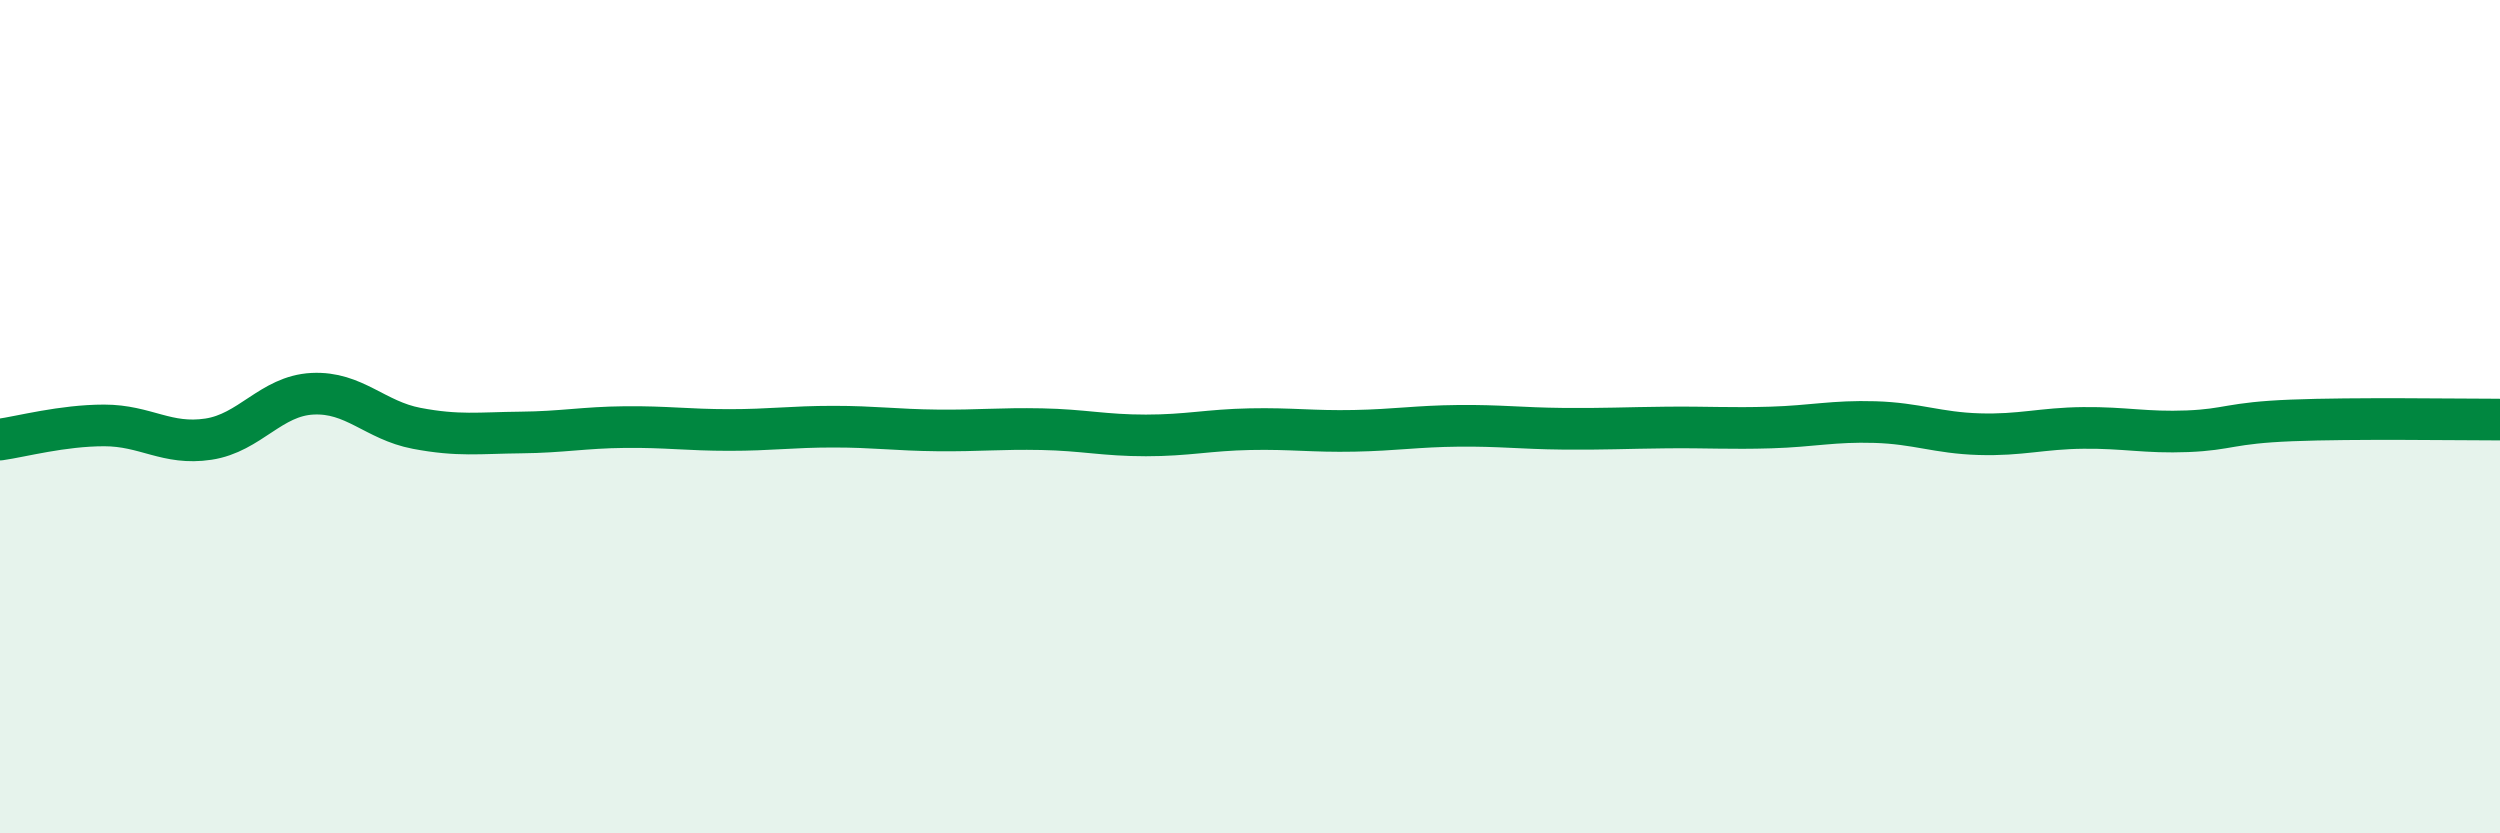
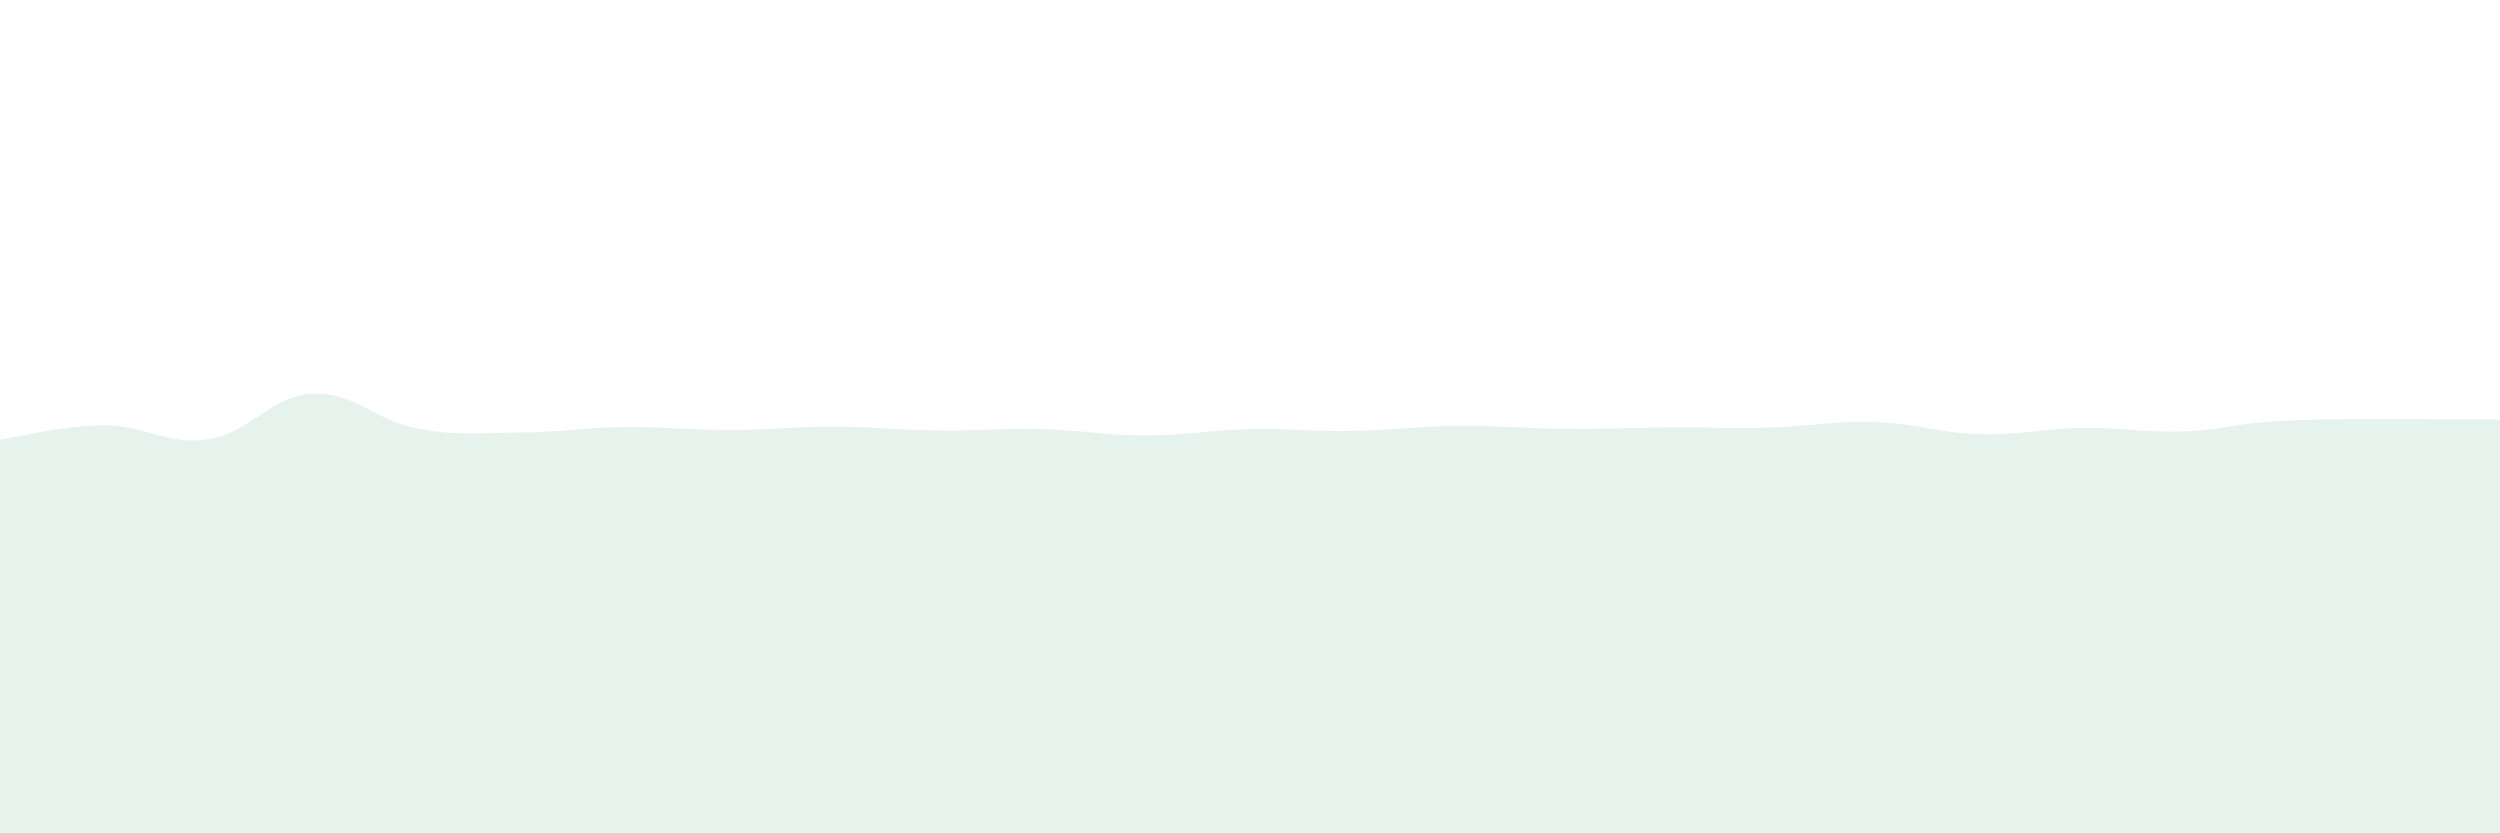
<svg xmlns="http://www.w3.org/2000/svg" width="60" height="20" viewBox="0 0 60 20">
  <path d="M 0,10.55 C 0.5,10.48 1.5,10.21 2.5,10.21 C 3.5,10.21 4,10.69 5,10.54 C 6,10.39 6.5,9.5 7.5,9.45 C 8.5,9.4 9,10.09 10,10.28 C 11,10.47 11.5,10.39 12.5,10.38 C 13.5,10.37 14,10.26 15,10.25 C 16,10.24 16.5,10.32 17.5,10.32 C 18.5,10.32 19,10.24 20,10.24 C 21,10.24 21.5,10.32 22.5,10.33 C 23.5,10.34 24,10.28 25,10.3 C 26,10.32 26.5,10.45 27.5,10.45 C 28.5,10.45 29,10.32 30,10.3 C 31,10.28 31.5,10.36 32.5,10.34 C 33.5,10.32 34,10.23 35,10.22 C 36,10.21 36.5,10.28 37.5,10.29 C 38.5,10.3 39,10.27 40,10.26 C 41,10.25 41.5,10.29 42.5,10.26 C 43.5,10.23 44,10.1 45,10.13 C 46,10.16 46.5,10.39 47.5,10.42 C 48.5,10.45 49,10.28 50,10.27 C 51,10.26 51.5,10.39 52.5,10.35 C 53.5,10.31 53.5,10.15 55,10.09 C 56.5,10.03 59,10.07 60,10.07L60 20L0 20Z" fill="#008740" opacity="0.1" stroke-linecap="round" stroke-linejoin="round" />
-   <path d="M 0,10.55 C 0.5,10.48 1.5,10.21 2.5,10.21 C 3.5,10.21 4,10.69 5,10.54 C 6,10.39 6.5,9.5 7.5,9.45 C 8.5,9.4 9,10.09 10,10.28 C 11,10.47 11.5,10.39 12.5,10.38 C 13.5,10.37 14,10.26 15,10.25 C 16,10.24 16.5,10.32 17.5,10.32 C 18.5,10.32 19,10.24 20,10.24 C 21,10.24 21.5,10.32 22.5,10.33 C 23.5,10.34 24,10.28 25,10.3 C 26,10.32 26.5,10.45 27.5,10.45 C 28.5,10.45 29,10.32 30,10.3 C 31,10.28 31.5,10.36 32.5,10.34 C 33.5,10.32 34,10.23 35,10.22 C 36,10.21 36.5,10.28 37.5,10.29 C 38.5,10.3 39,10.27 40,10.26 C 41,10.25 41.5,10.29 42.5,10.26 C 43.5,10.23 44,10.1 45,10.13 C 46,10.16 46.5,10.39 47.5,10.42 C 48.5,10.45 49,10.28 50,10.27 C 51,10.26 51.5,10.39 52.5,10.35 C 53.5,10.31 53.5,10.15 55,10.09 C 56.5,10.03 59,10.07 60,10.07" stroke="#008740" stroke-width="1" fill="none" stroke-linecap="round" stroke-linejoin="round" />
</svg>